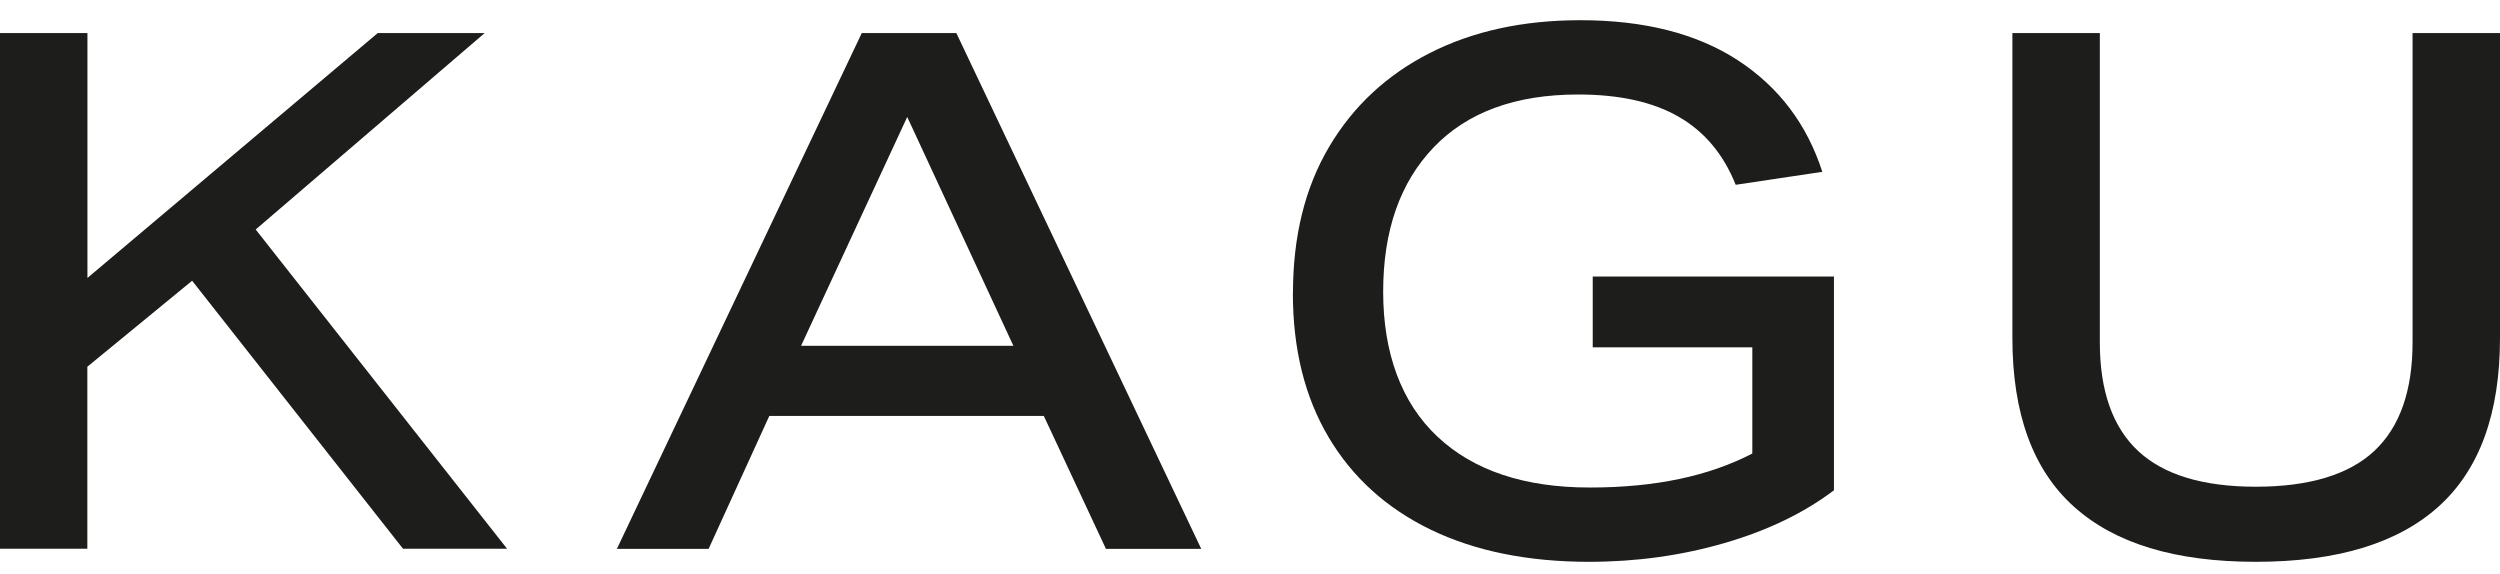
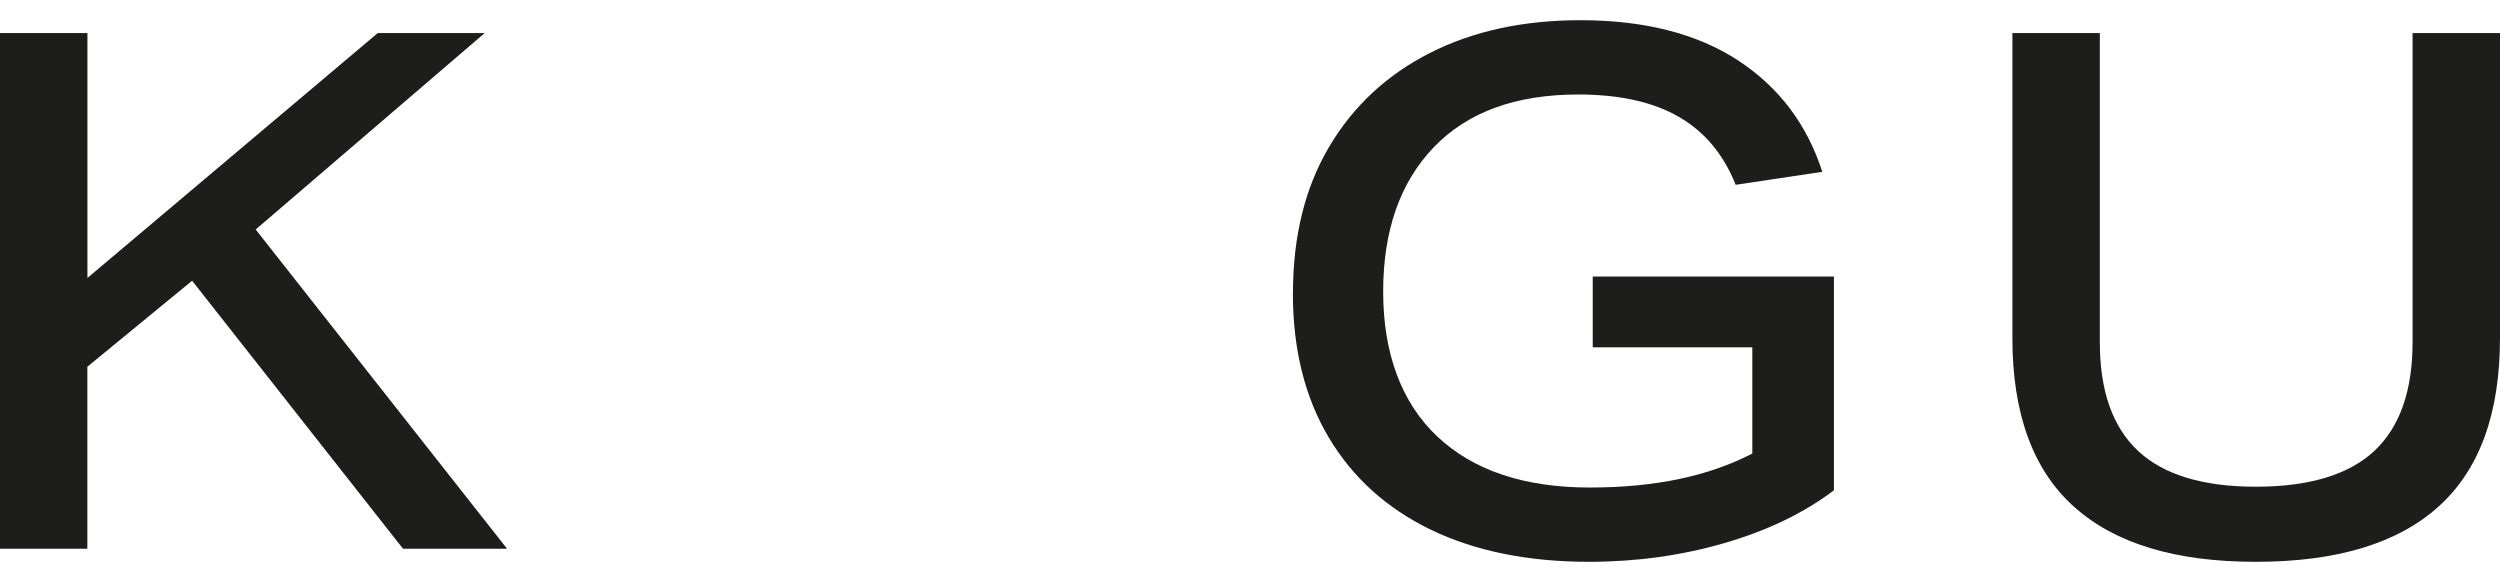
<svg xmlns="http://www.w3.org/2000/svg" id="Warstwa_1" version="1.1" viewBox="0 0 279.63 64.16">
  <defs>
    <style>
      .st0 {
        fill: #1d1d1b;
      }
    </style>
  </defs>
  <path class="st0" d="M0,3.7h9.78v27.39L42.25,3.7h11.96l-25.61,21.97,28.12,35.71h-11.64l-23.59-29.98-11.72,9.62v20.36H0V3.7Z" />
-   <path class="st0" d="M79.26,61.39h-10.26L96.39,3.7h10.58l27.39,57.69h-10.66l-6.95-14.87h-30.7l-6.79,14.87ZM101.48,13.07l-11.88,25.61h23.75l-11.88-25.61Z" />
  <path class="st0" d="M144.62,32.79c0-6.36,1.35-11.81,4.04-16.36,2.69-4.55,6.45-8.05,11.27-10.5,4.82-2.45,10.43-3.67,16.84-3.67,7.16,0,13.03,1.5,17.61,4.48,4.58,2.99,7.73,7.15,9.45,12.48l-9.69,1.45c-1.35-3.39-3.46-5.92-6.34-7.59-2.88-1.67-6.64-2.51-11.27-2.51-7,0-12.39,1.97-16.16,5.9-3.77,3.93-5.66,9.32-5.66,16.16s2.02,12.4,6.06,16.2c4.04,3.8,9.72,5.7,17.05,5.7s13.28-1.27,18.18-3.8v-11.88h-17.85v-7.92h26.98v23.91c-3.34,2.53-7.42,4.5-12.24,5.9-4.82,1.4-9.87,2.1-15.15,2.1-6.84,0-12.74-1.2-17.7-3.59-4.95-2.4-8.76-5.84-11.43-10.34-2.67-4.5-4-9.87-4-16.12Z" />
  <path class="st0" d="M225.09,37.8V3.7h9.78v34.58c0,5.44,1.43,9.49,4.28,12.16,2.85,2.66,7.24,4,13.17,4s10.39-1.33,13.25-4c2.85-2.67,4.28-6.72,4.28-12.16V3.7h9.78v34.09c0,8.46-2.29,14.74-6.87,18.87-4.58,4.12-11.39,6.18-20.44,6.18s-15.78-2.06-20.36-6.18c-4.58-4.12-6.87-10.41-6.87-18.87Z" />
</svg>